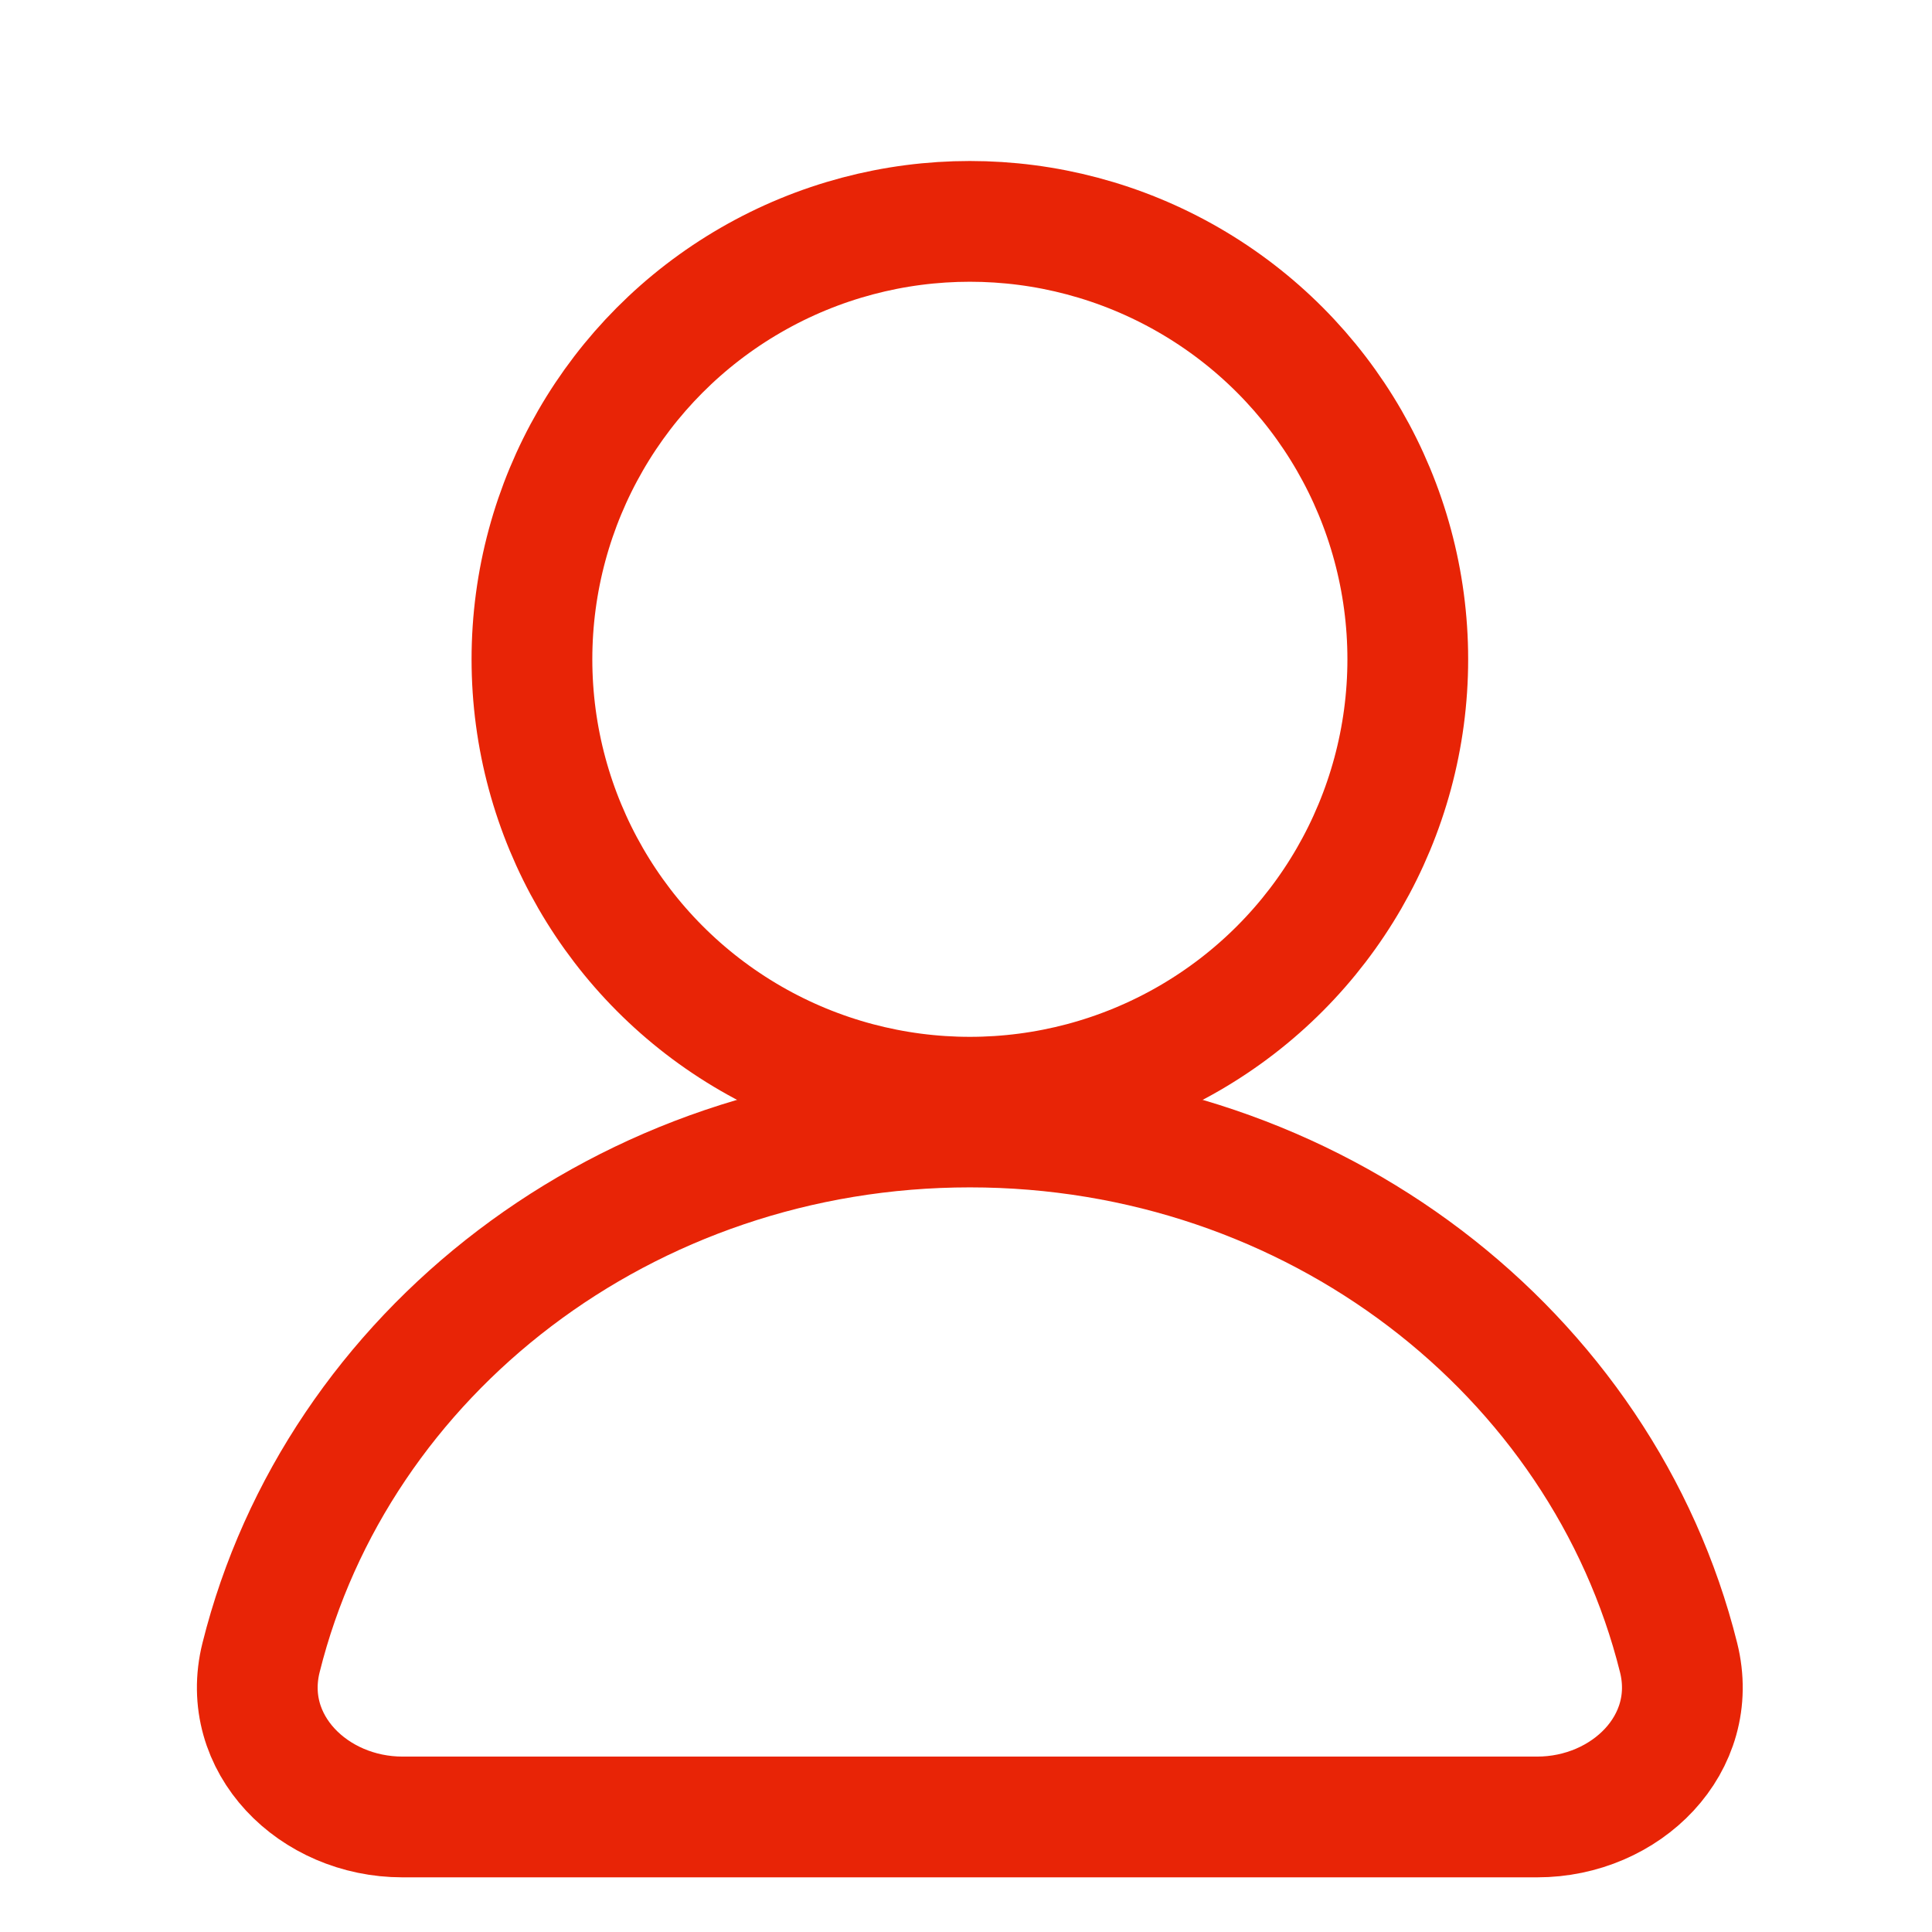
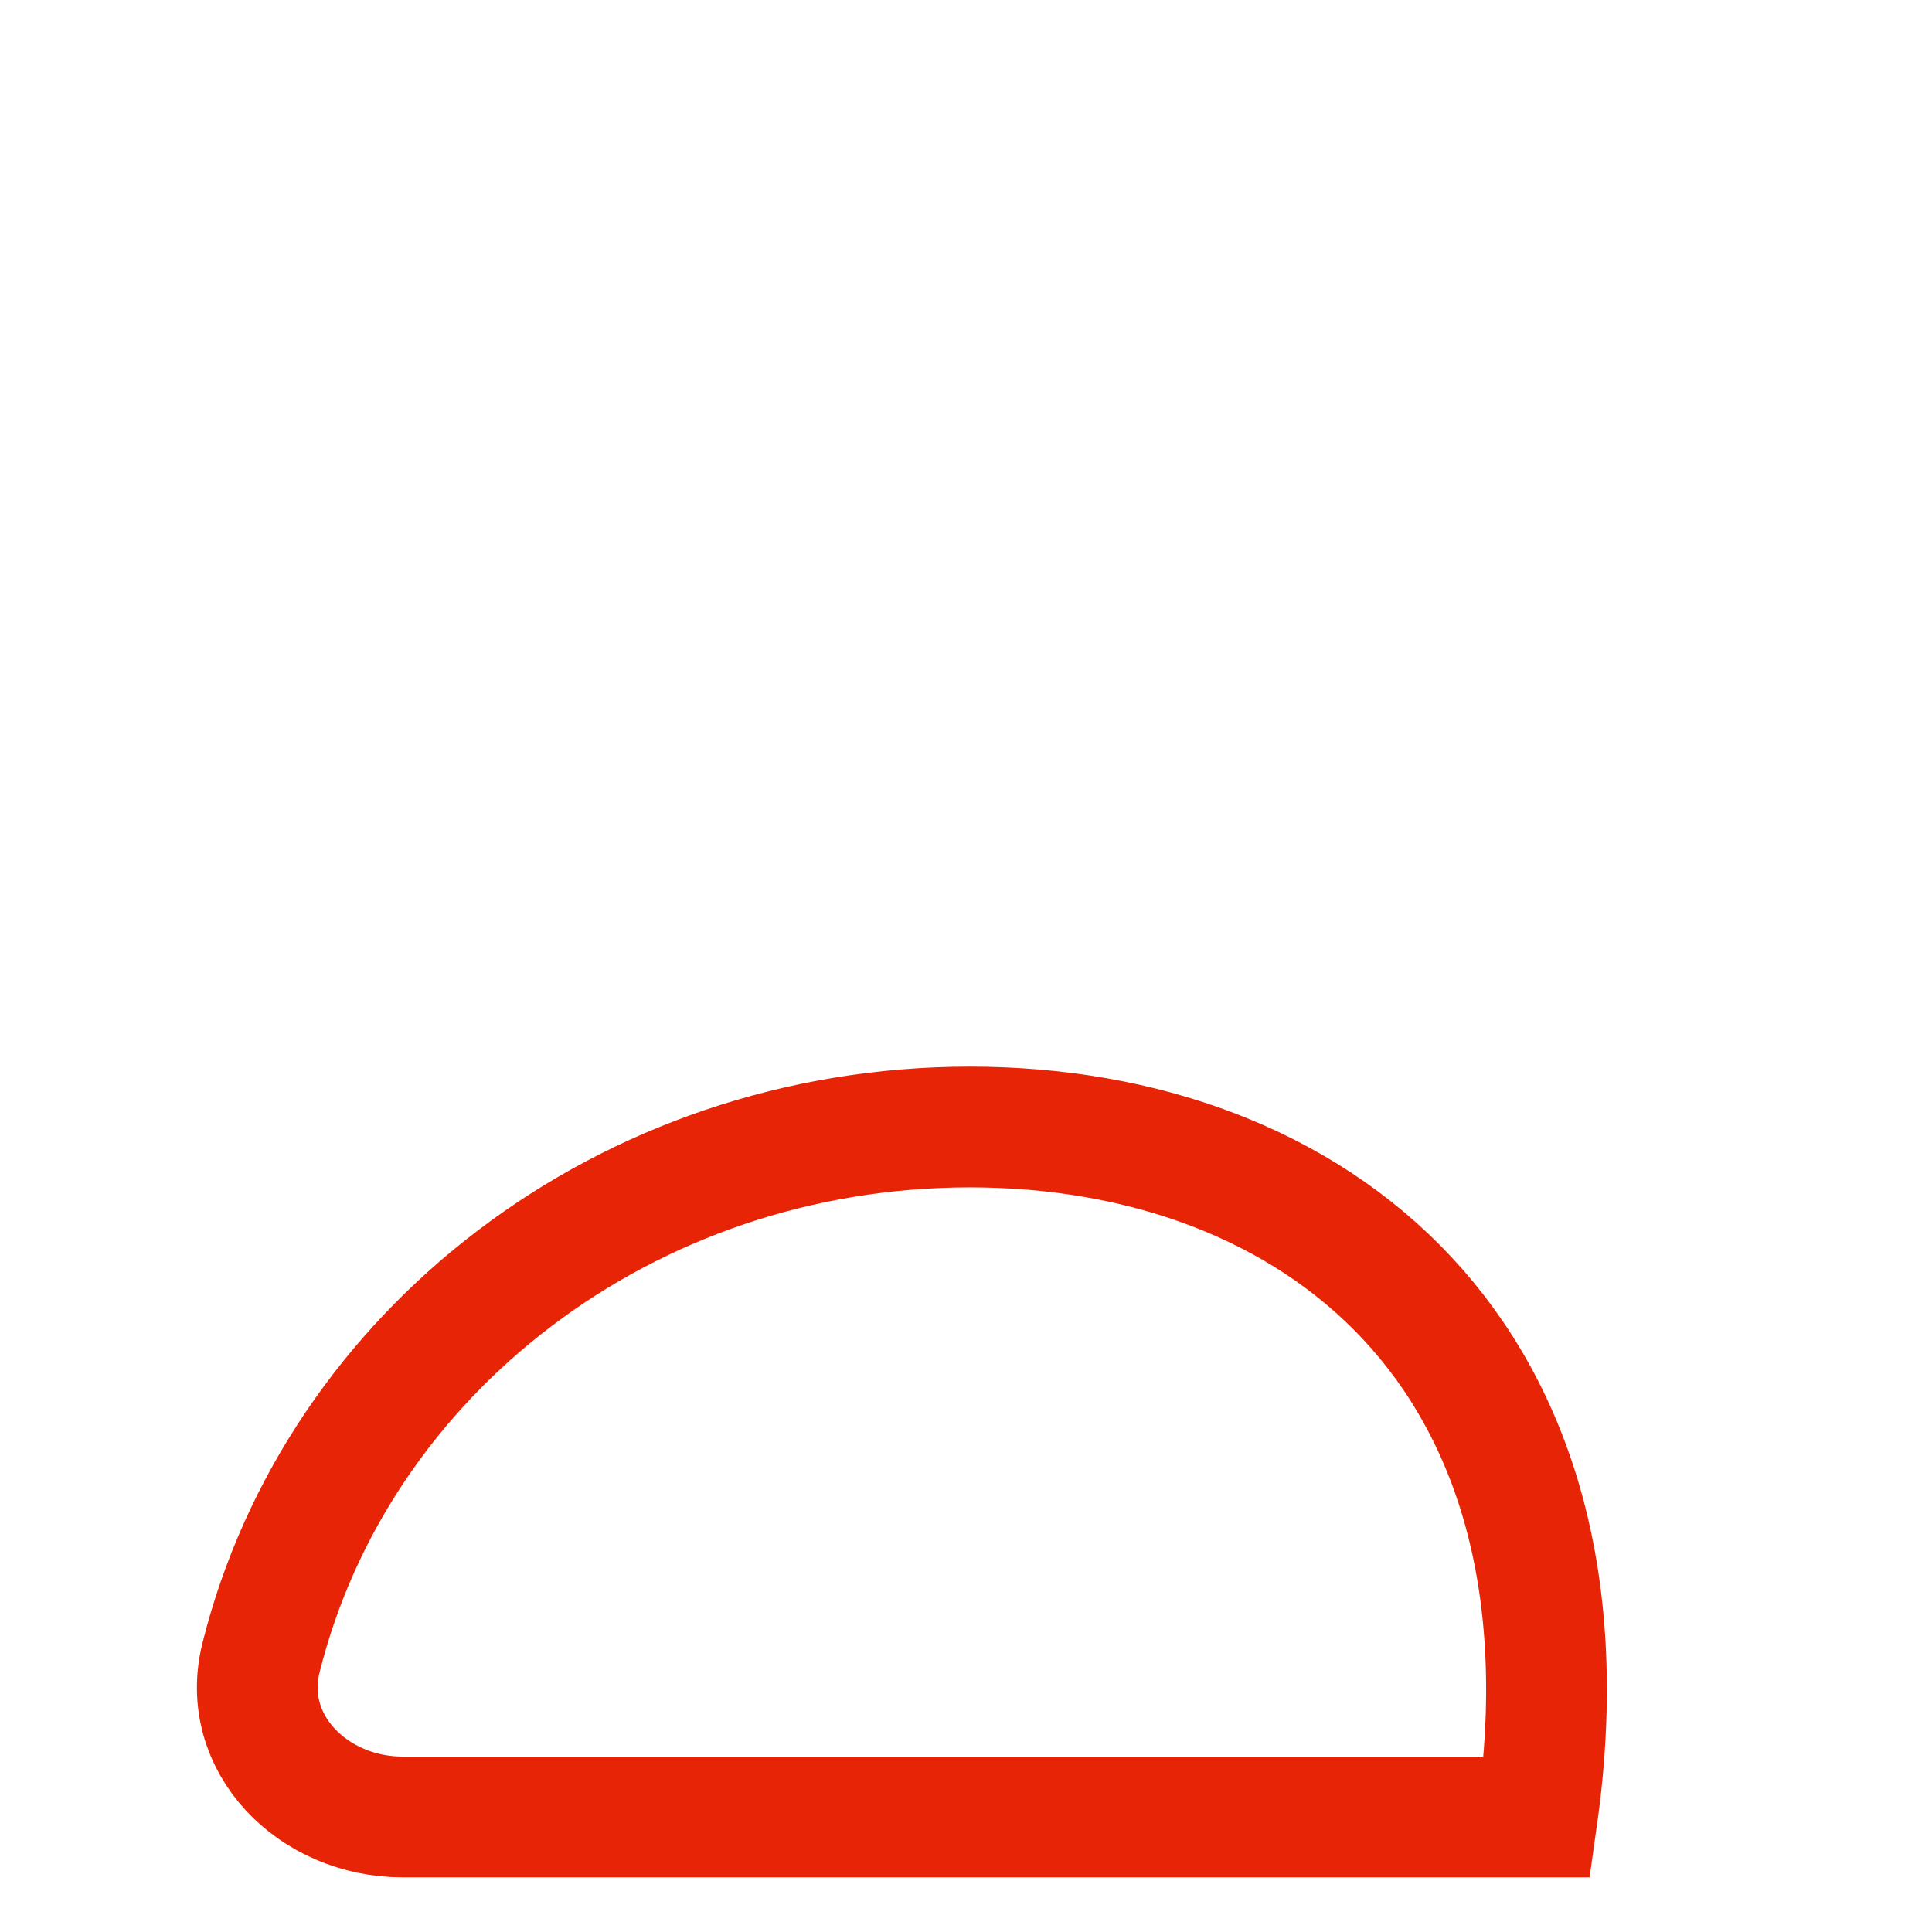
<svg xmlns="http://www.w3.org/2000/svg" width="24" height="24" viewBox="0 0 24 24" fill="none">
-   <circle cx="12.048" cy="8.19" r="5.44" stroke-width="1.5" stroke-linecap="round" stroke="#e82406" />
-   <path d="M12.048 14C7.77 14 4.186 16.812 3.243 20.591C2.975 21.662 3.895 22.571 5 22.571H19.095C20.2 22.571 21.12 21.662 20.852 20.591C19.909 16.812 16.325 14 12.048 14Z" stroke-width="1.5" stroke-linecap="round" stroke="#e82406" />
+   <path d="M12.048 14C7.77 14 4.186 16.812 3.243 20.591C2.975 21.662 3.895 22.571 5 22.571H19.095C19.909 16.812 16.325 14 12.048 14Z" stroke-width="1.5" stroke-linecap="round" stroke="#e82406" />
</svg>